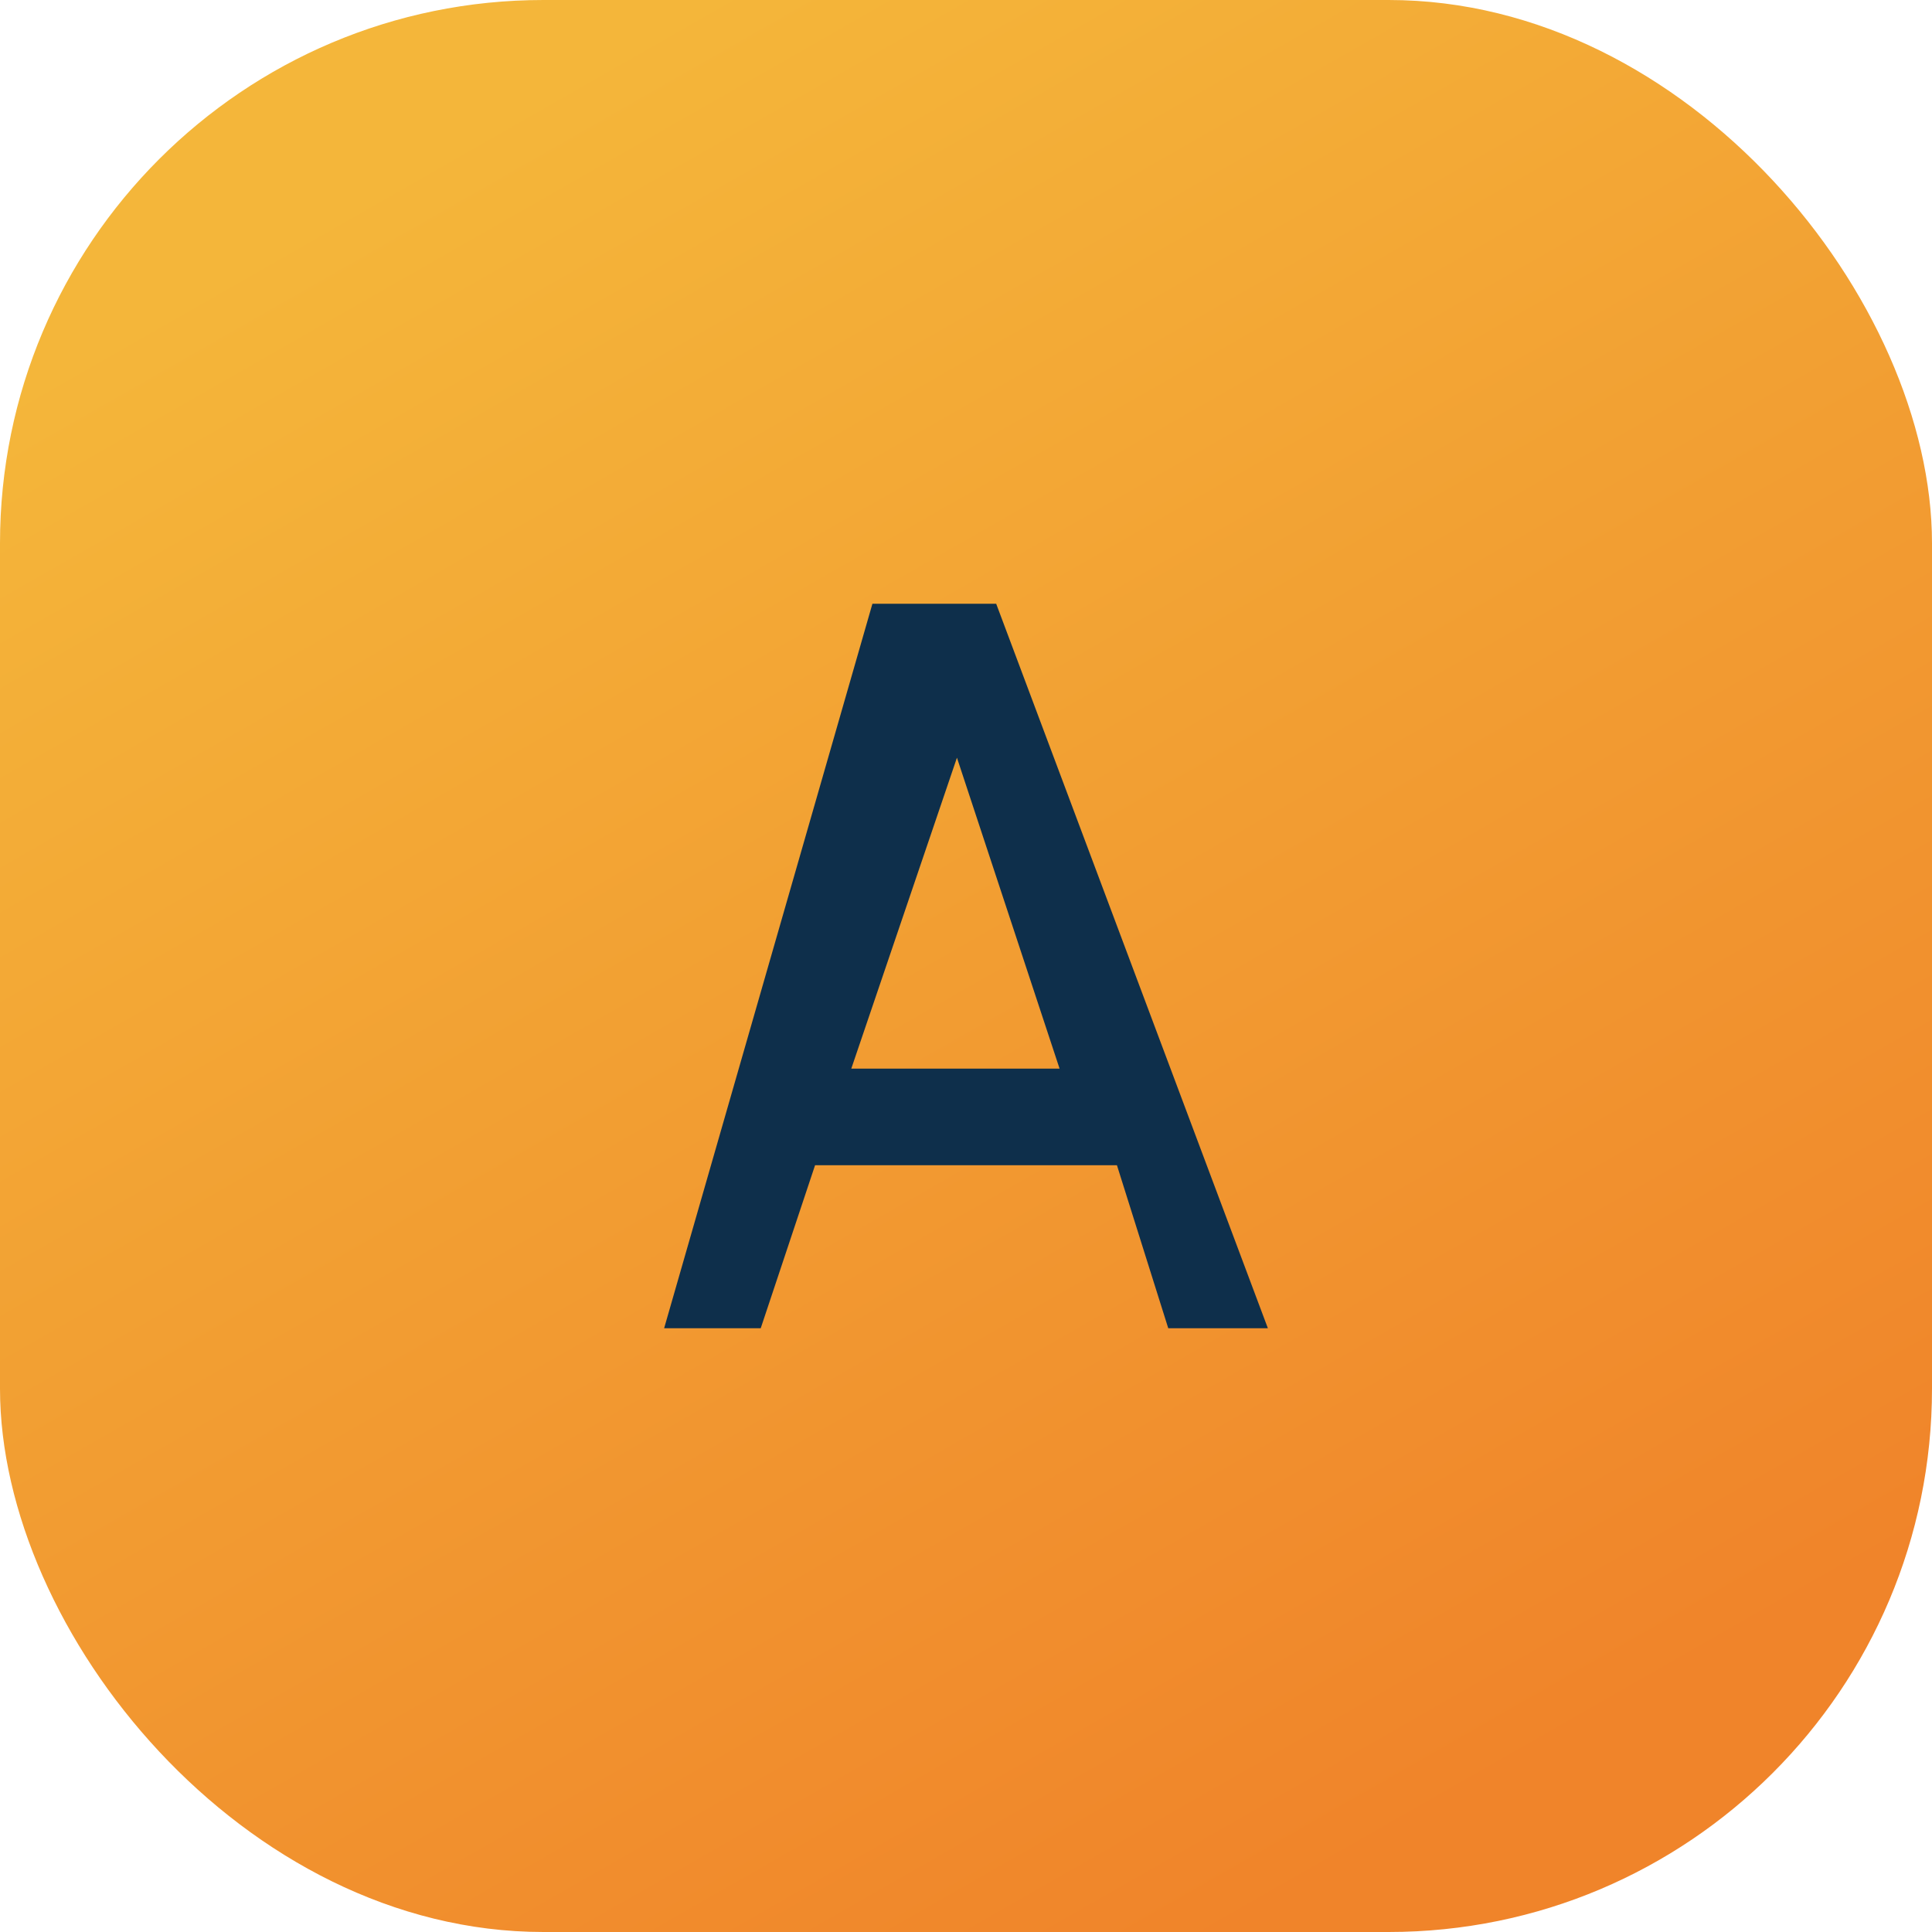
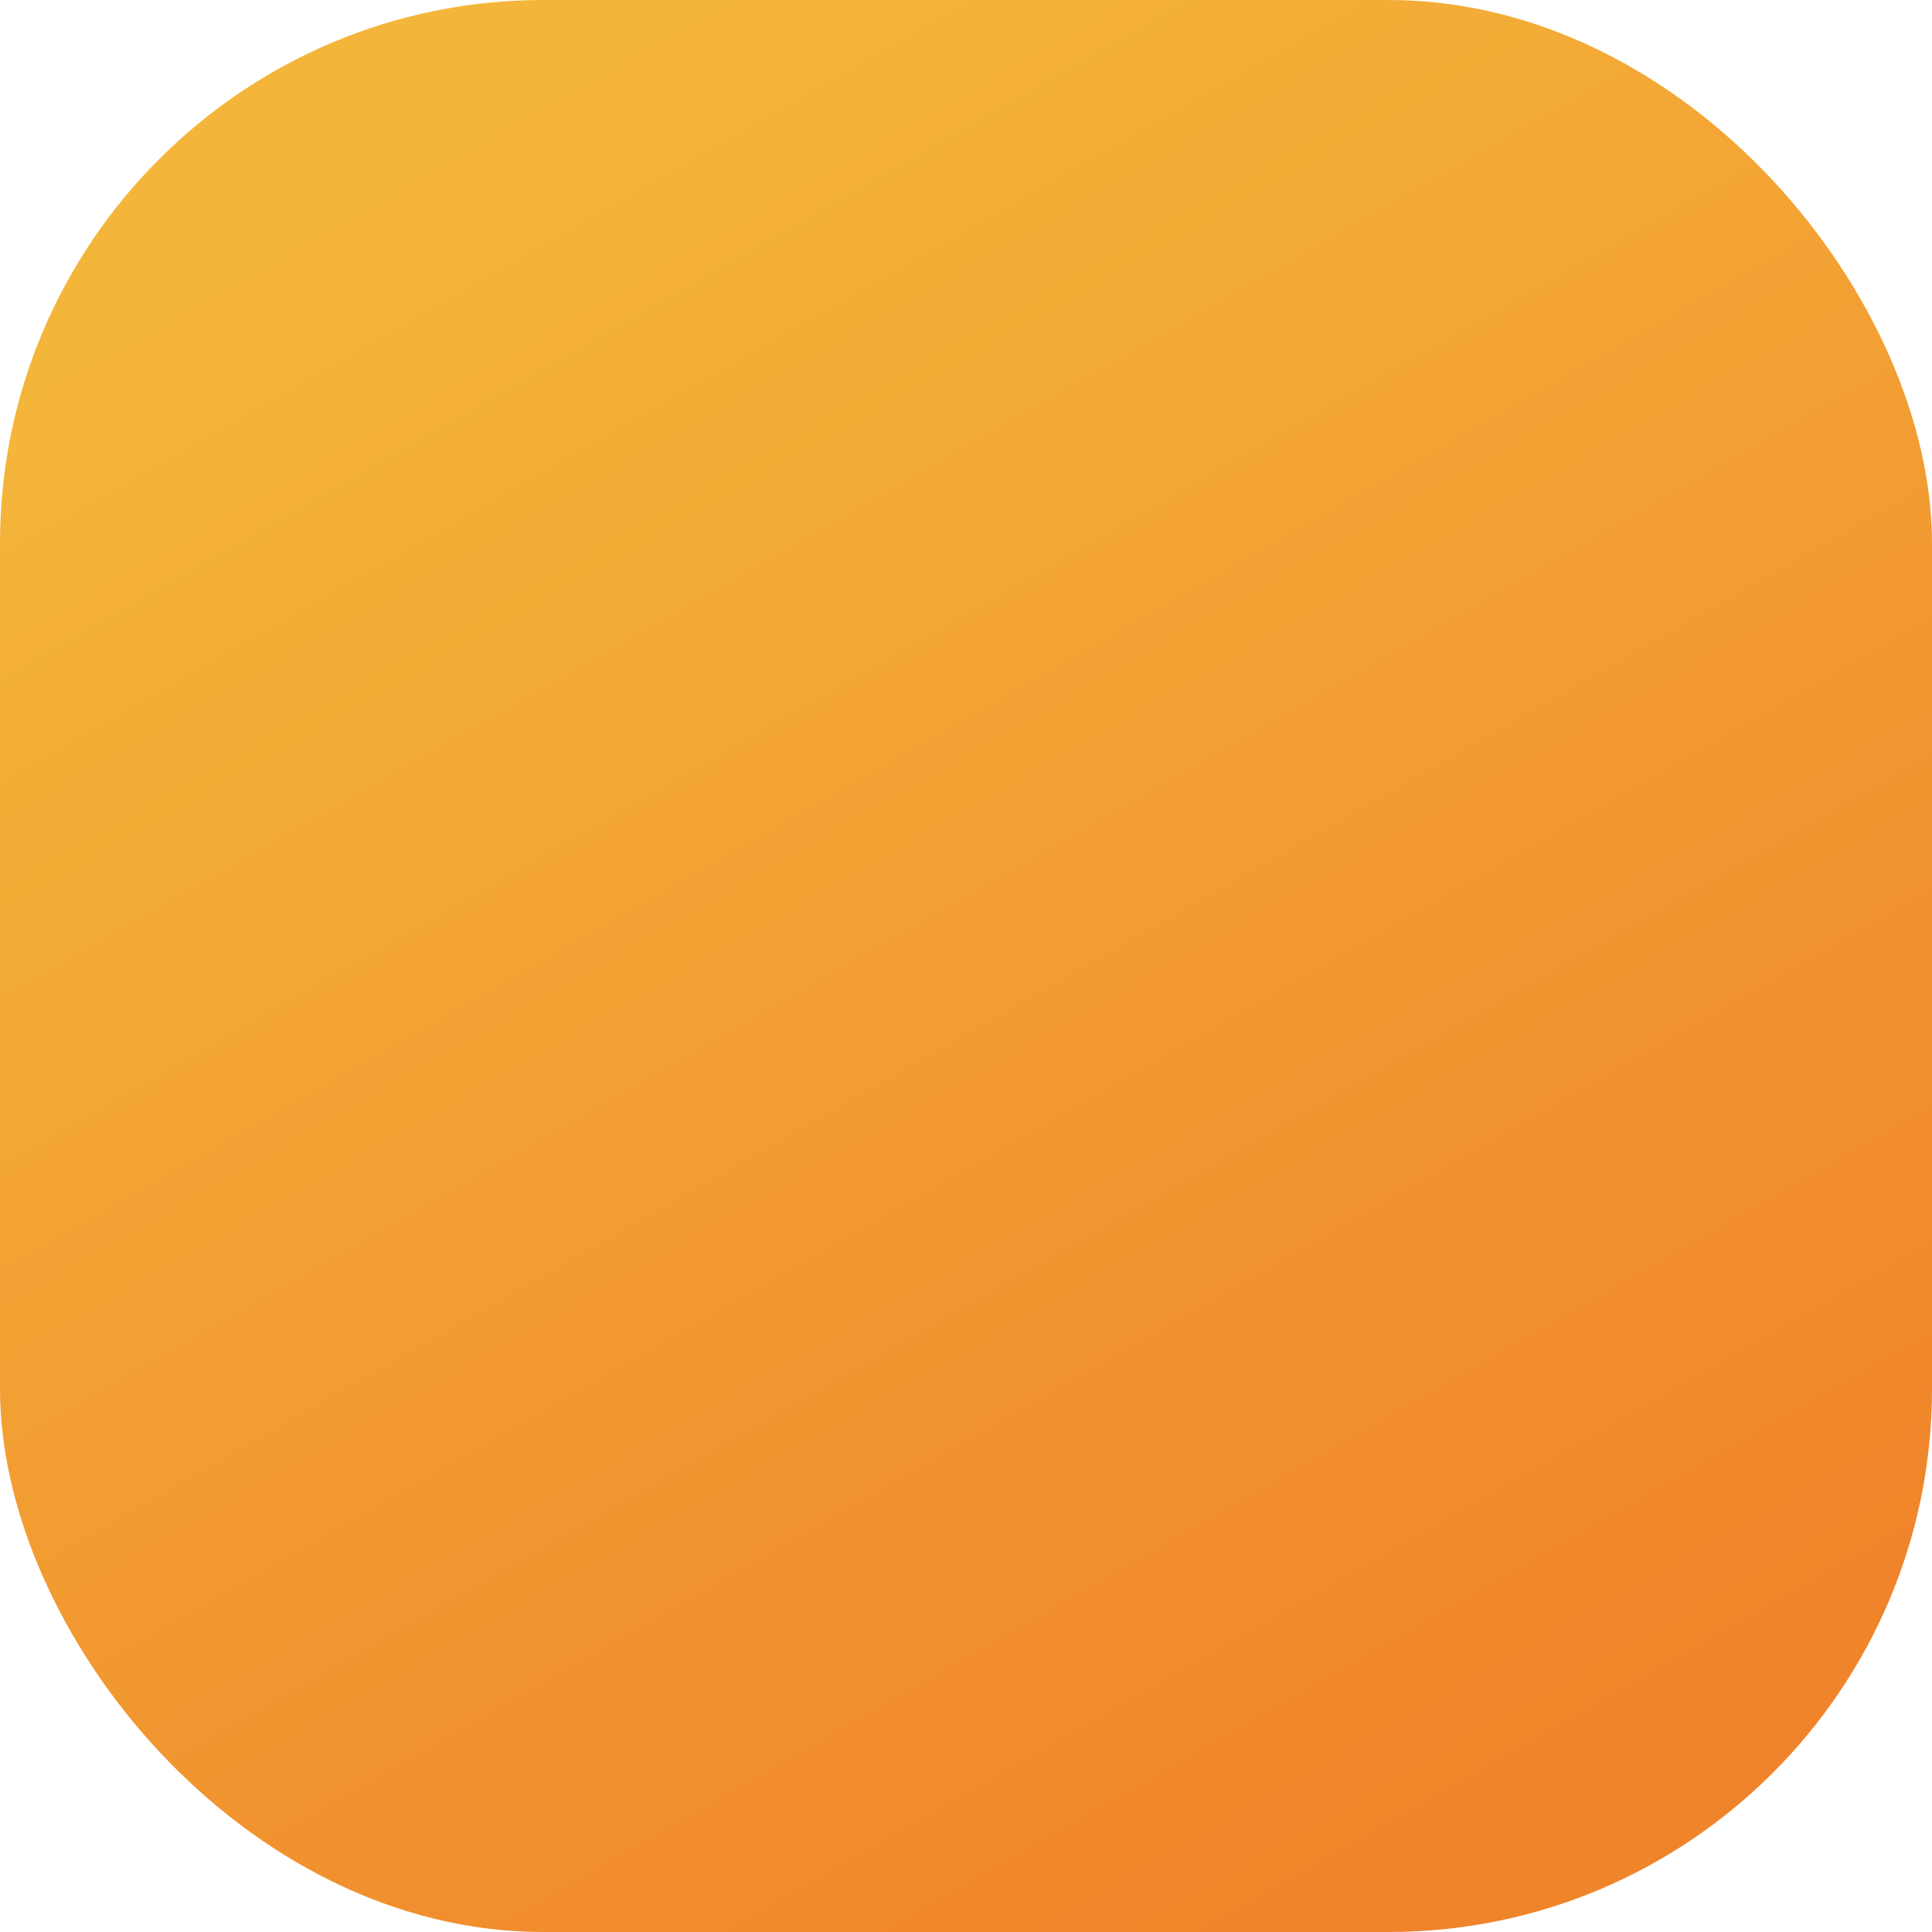
<svg xmlns="http://www.w3.org/2000/svg" viewBox="0 0 64 64">
  <defs>
    <linearGradient id="bg" x1="16" y1="4" x2="48" y2="60" gradientUnits="userSpaceOnUse">
      <stop offset="0" stop-color="#f4b63a" />
      <stop offset="1" stop-color="#f0842a" />
    </linearGradient>
  </defs>
  <rect width="64" height="64" rx="18" fill="url(#bg)" />
-   <path d="M22 44h3.2l1.8-5.4h10l1.7 5.4H42l-9-24h-4.1zm6.2-8.6 3.5-10.3 3.4 10.3z" fill="#0e2f4b" />
</svg>